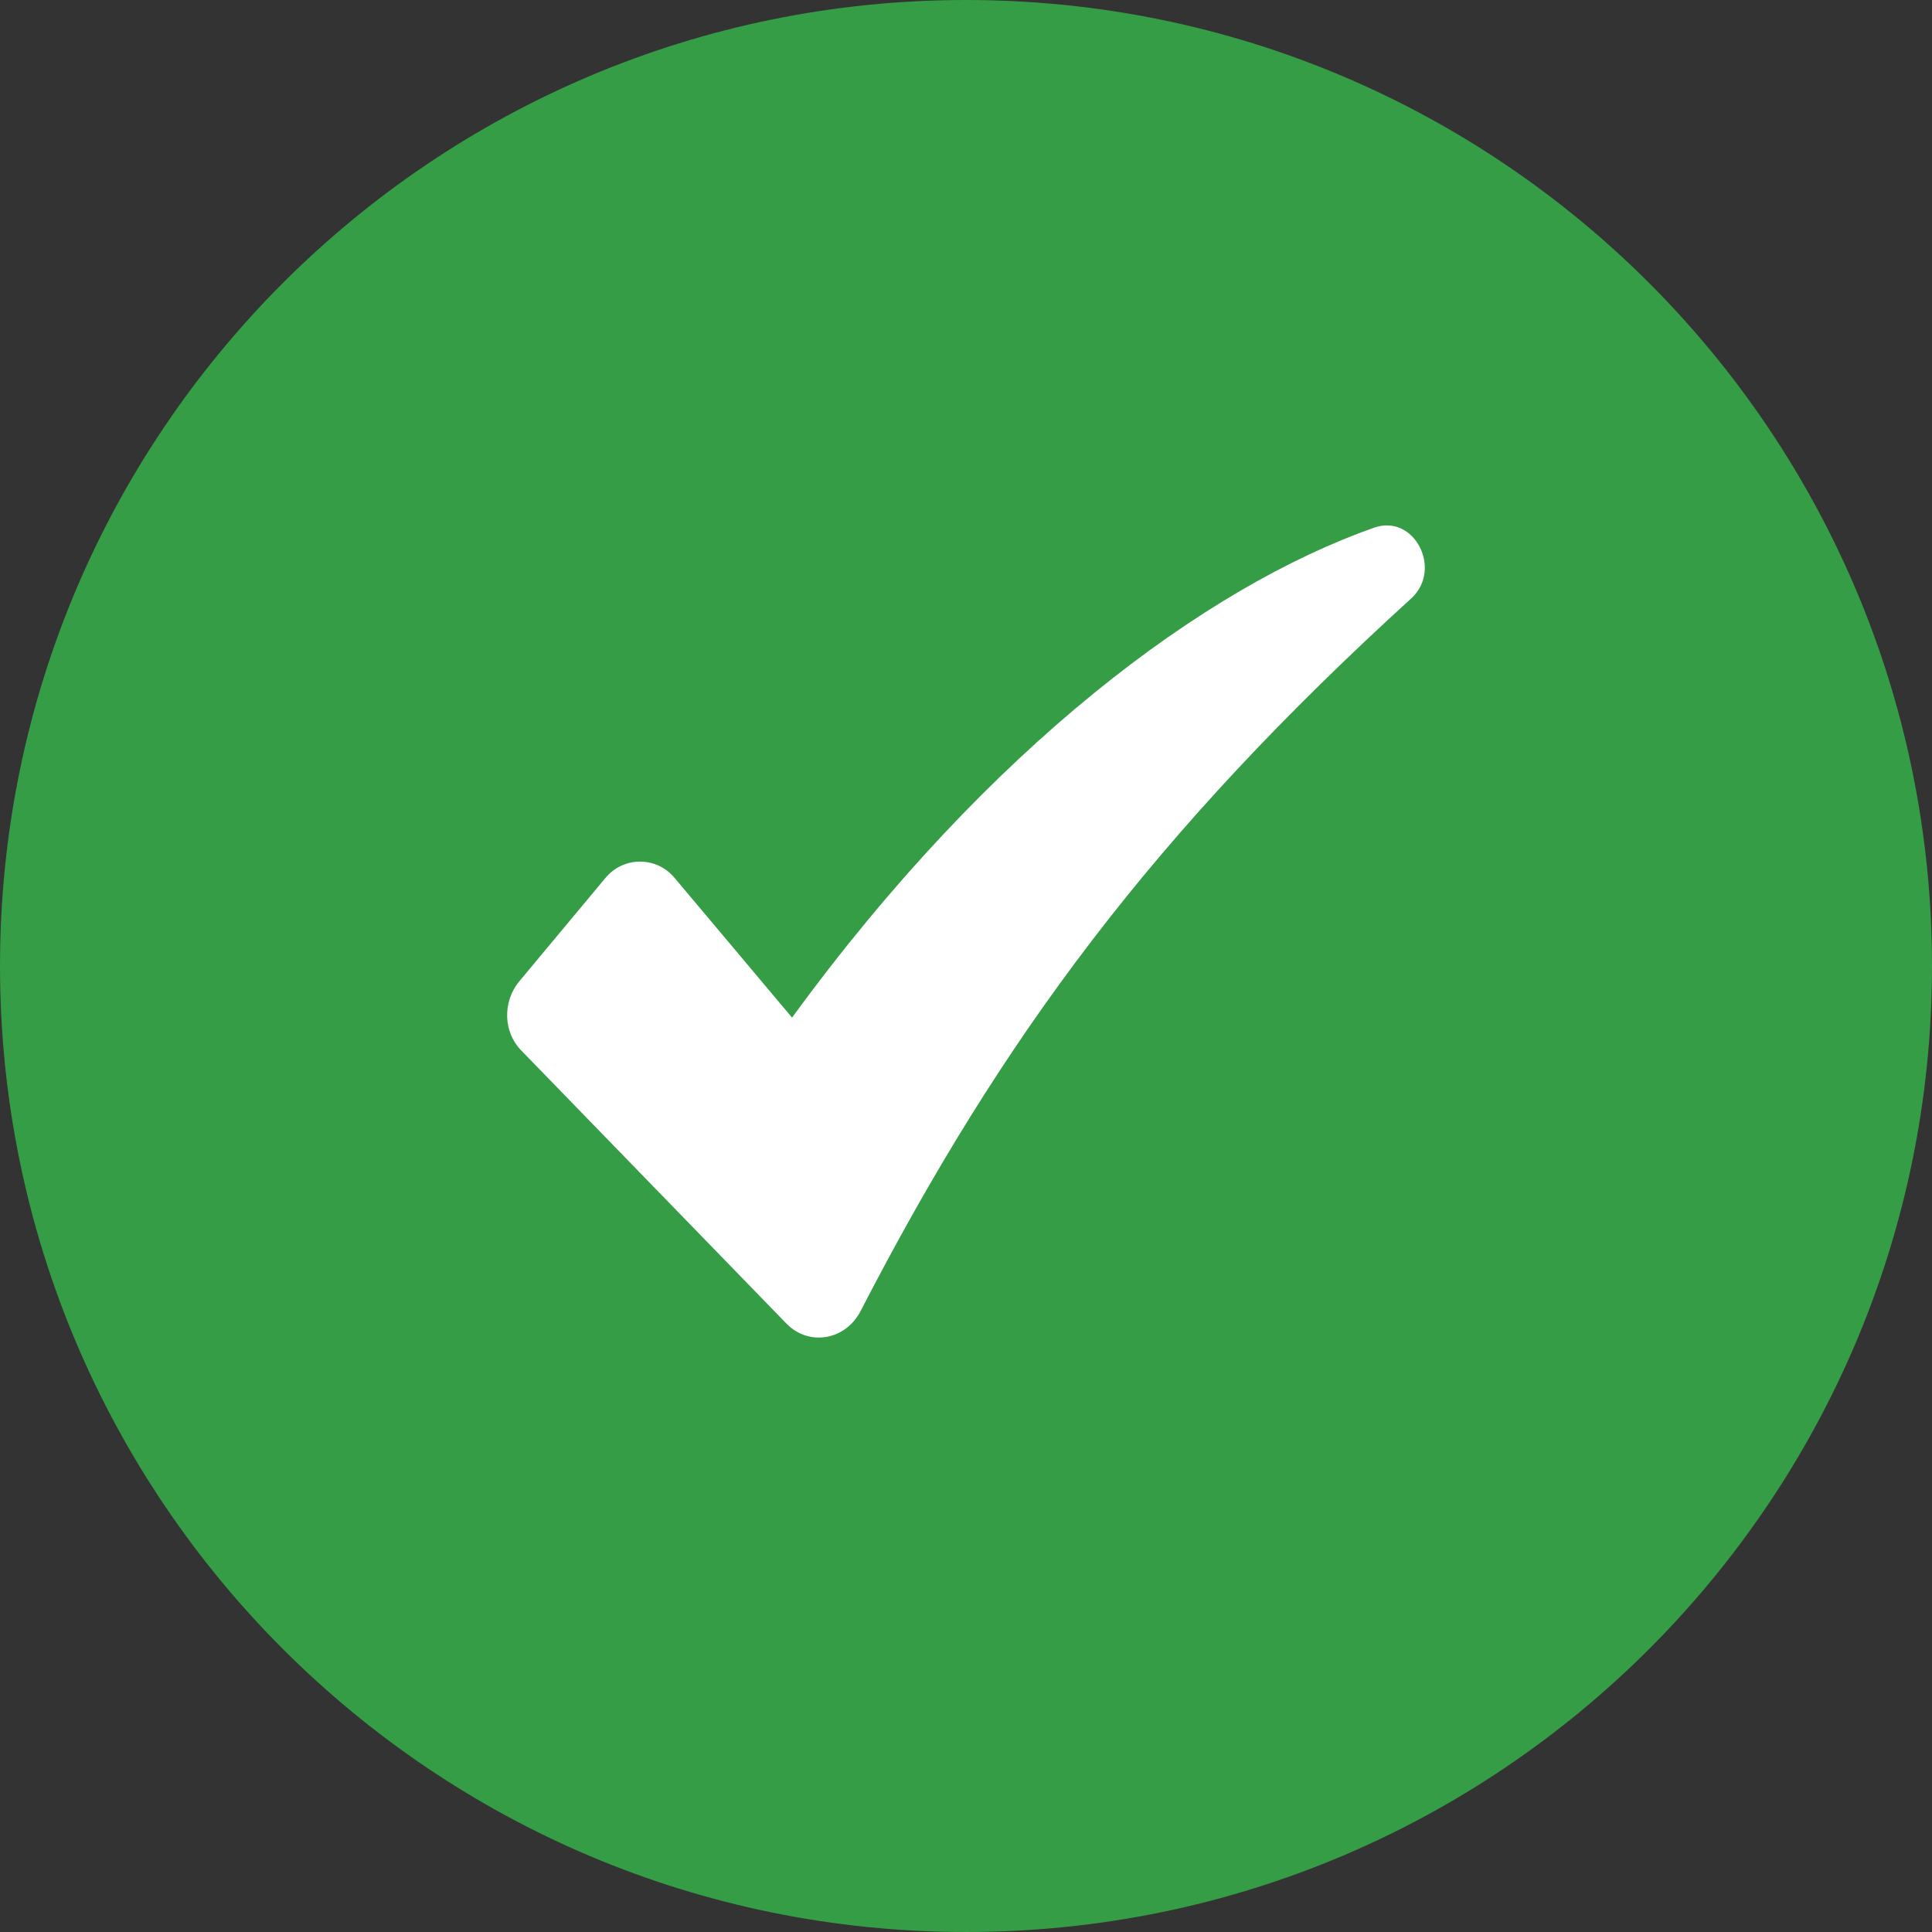
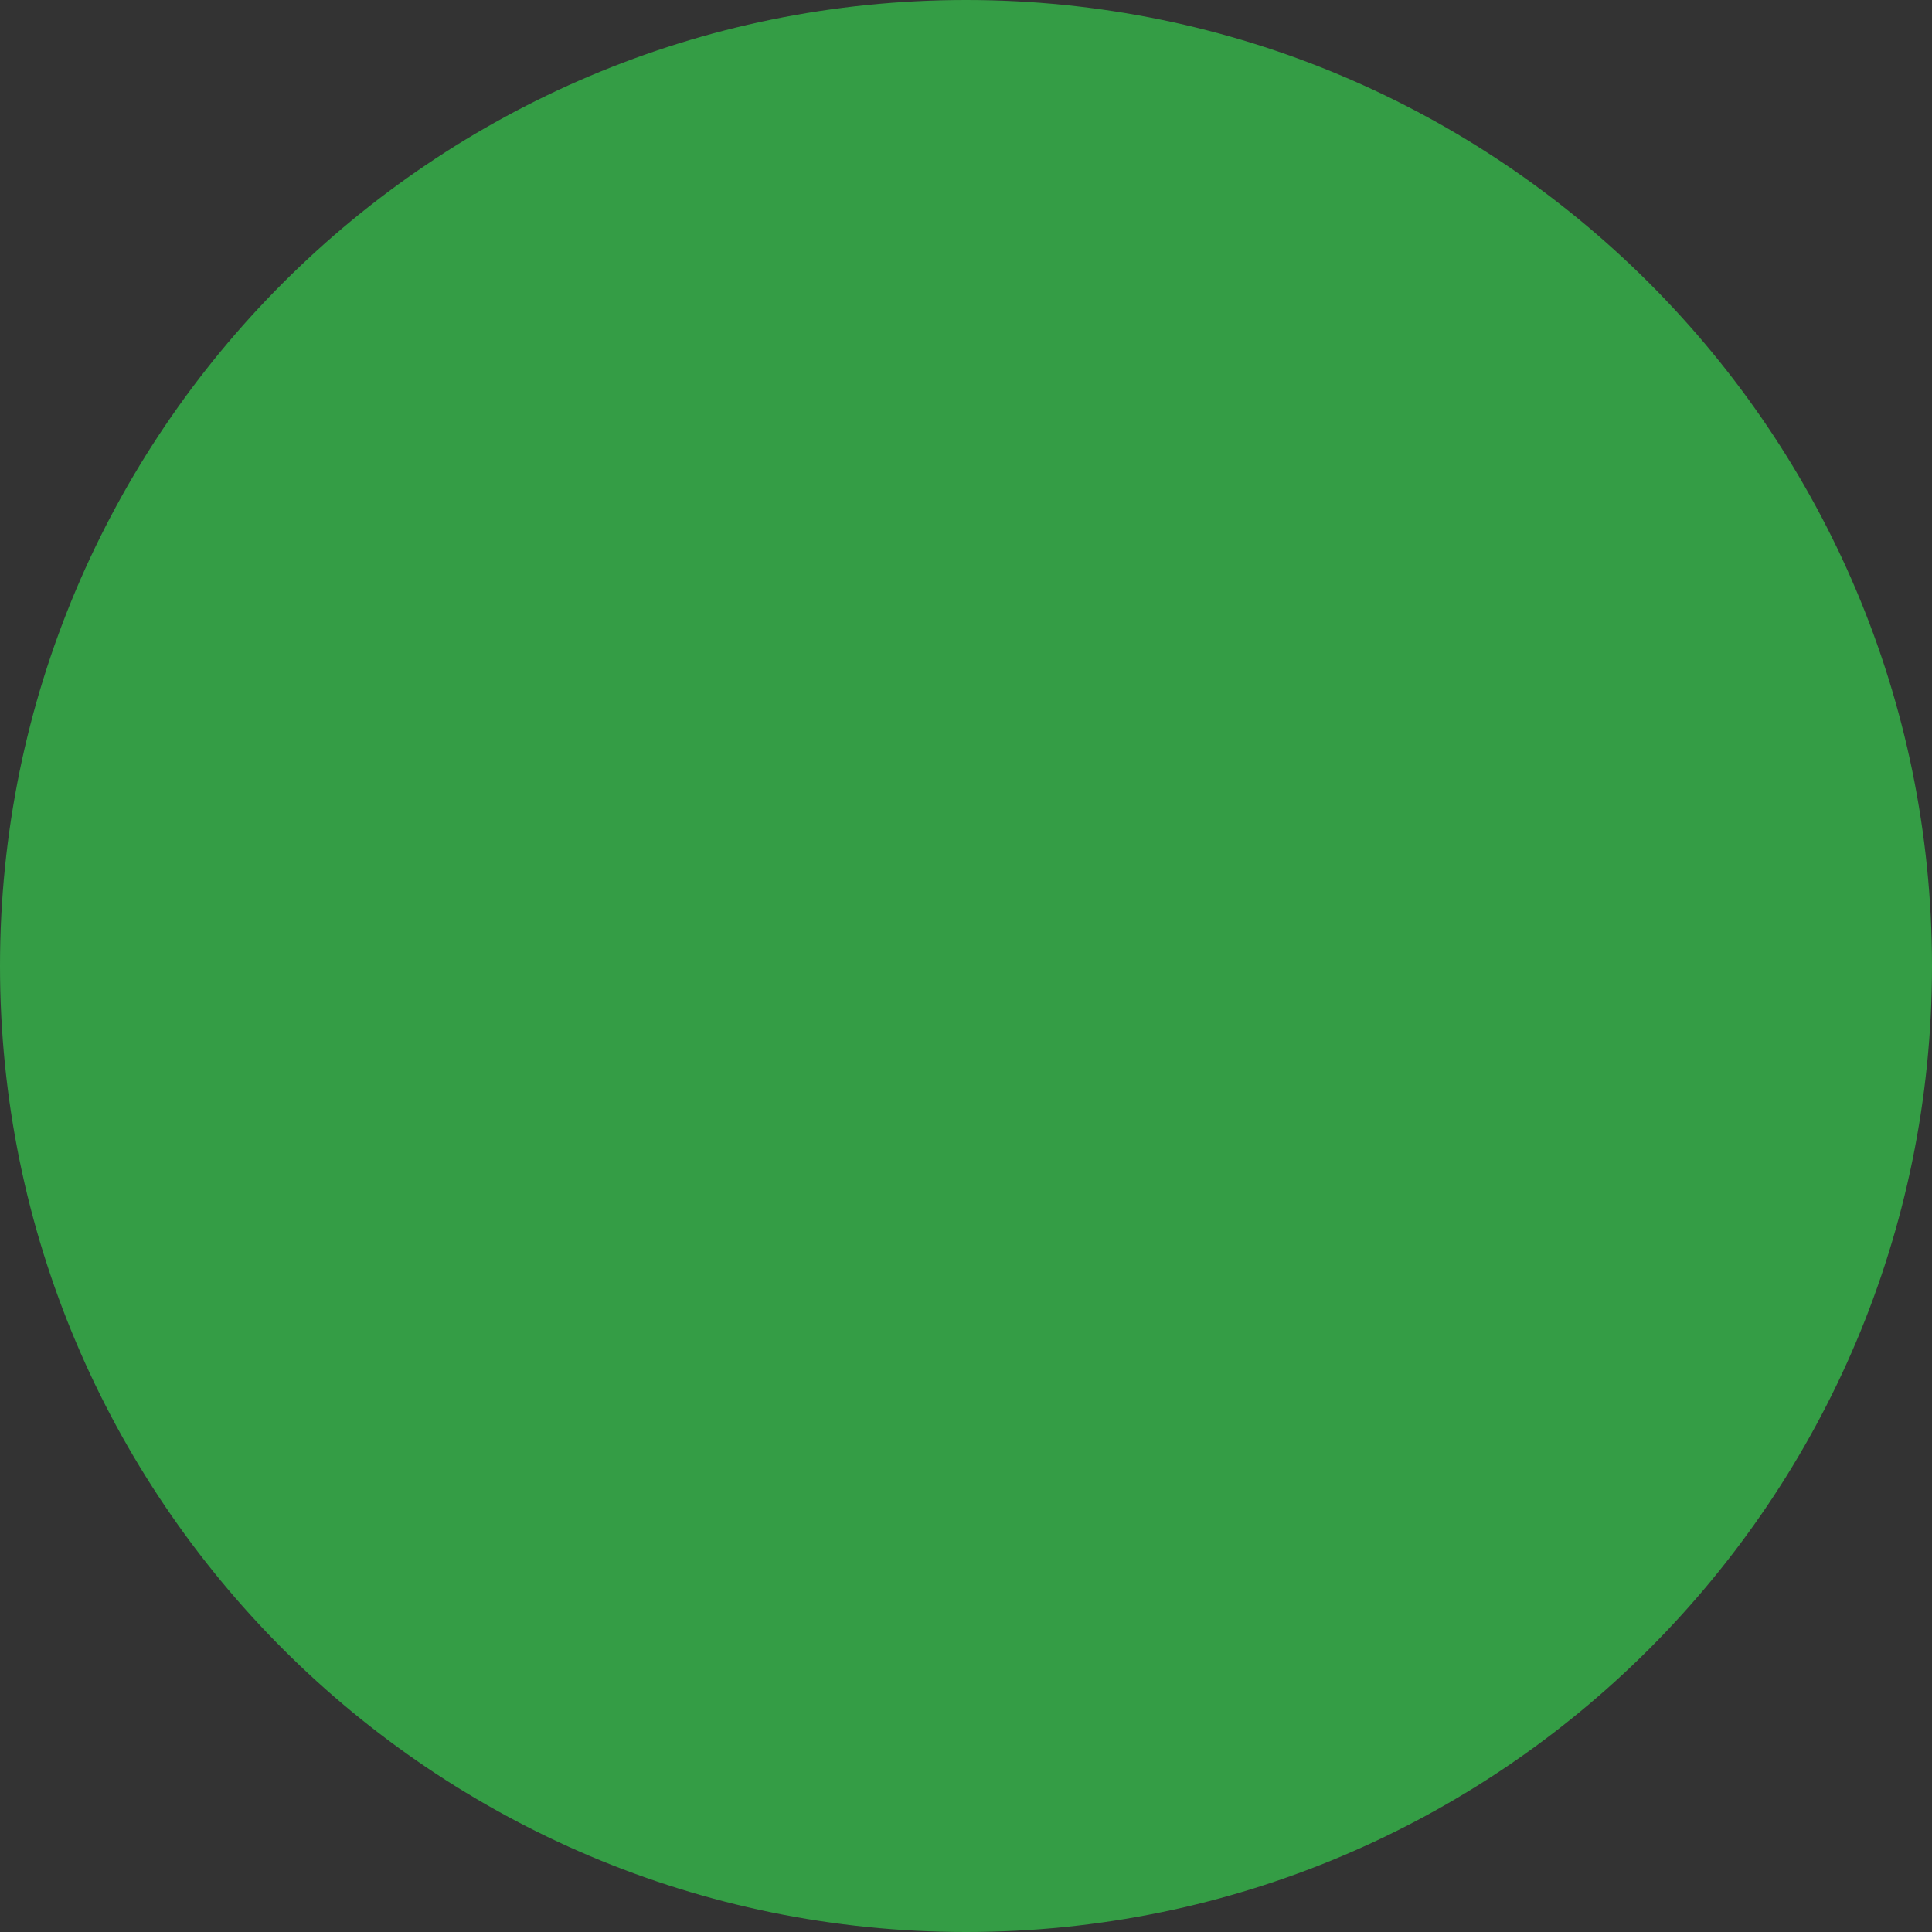
<svg xmlns="http://www.w3.org/2000/svg" width="28" height="28" viewBox="0 0 28 28" fill="none">
  <rect x="0" y="0" width="28" height="28" fill="#333333" stroke="none" />
  <path d="M14 28C21.732 28 28 21.732 28 14C28 6.268 21.732 0 14 0C6.268 0 0 6.268 0 14C0 21.732 6.268 28 14 28Z" fill="#349D45" />
-   <path d="M19.918 7.646C17.472 8.507 14.354 10.807 11.479 14.748L9.78 12.727C9.518 12.407 9.033 12.407 8.772 12.727L7.521 14.228C7.278 14.528 7.297 14.968 7.558 15.228L11.404 19.189C11.722 19.509 12.244 19.429 12.468 19.009C14.522 15.028 16.725 12.067 20.459 8.667C20.908 8.246 20.497 7.446 19.918 7.646Z" fill="white" />
</svg>